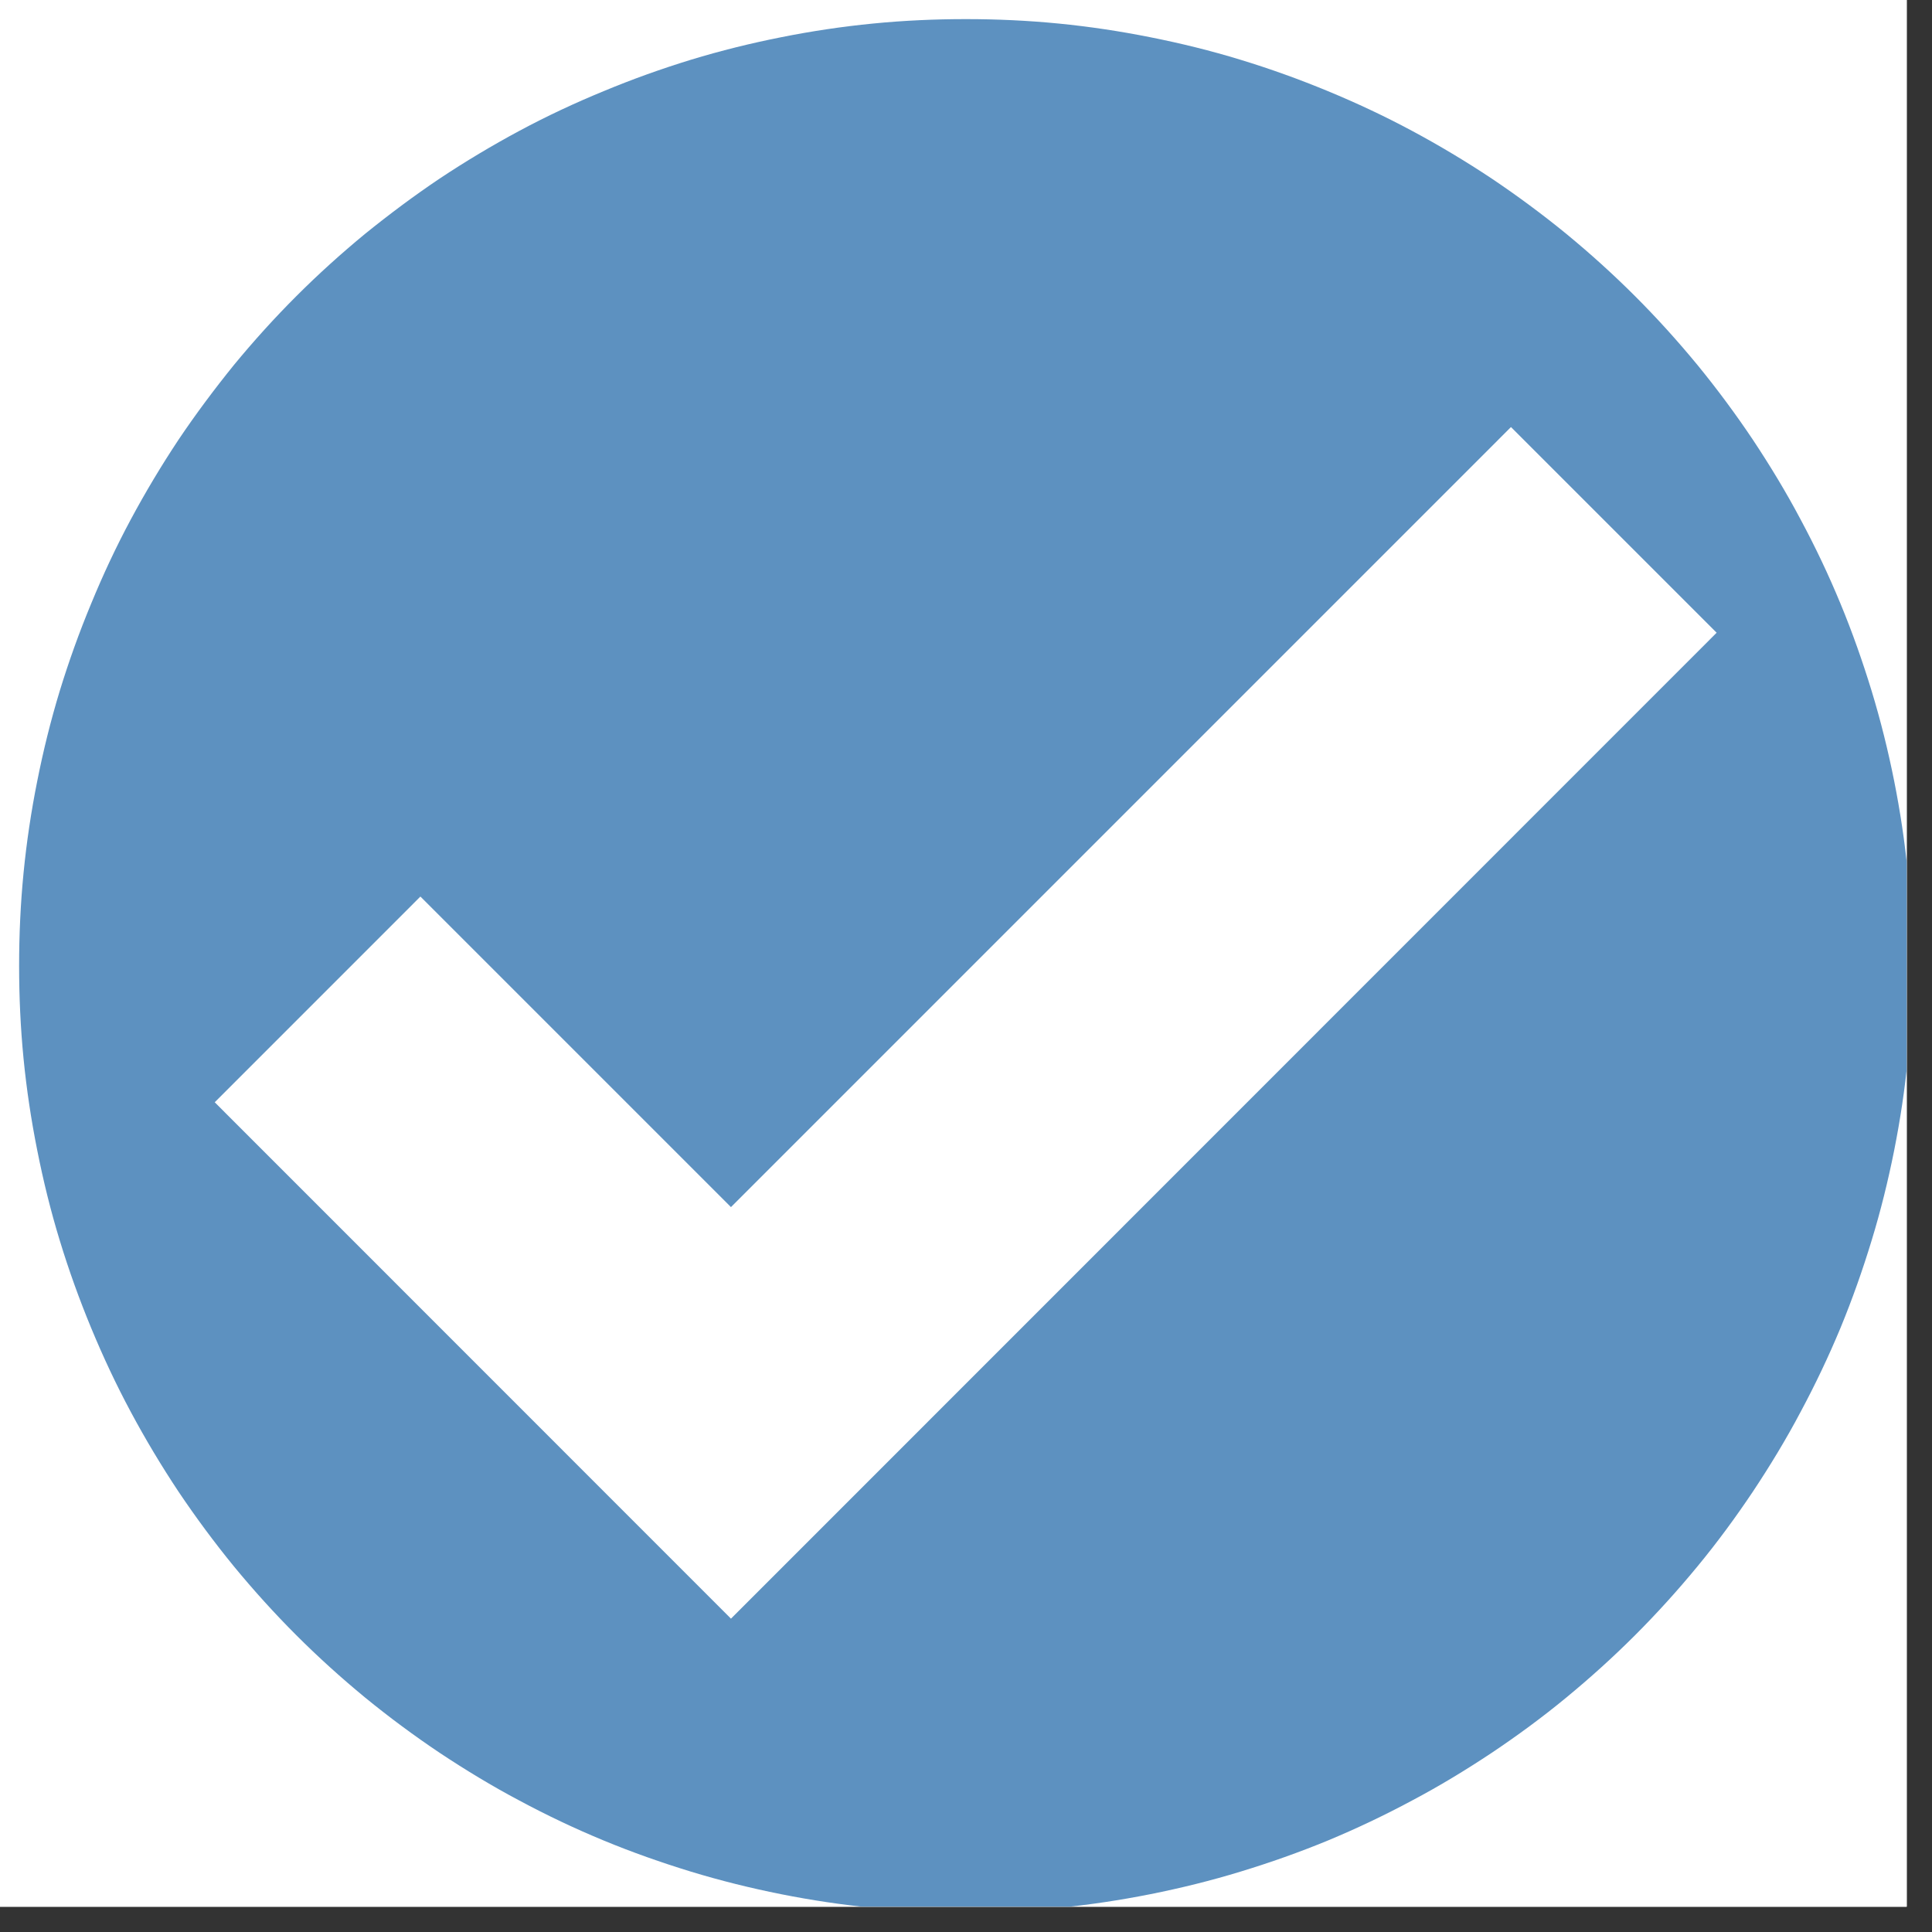
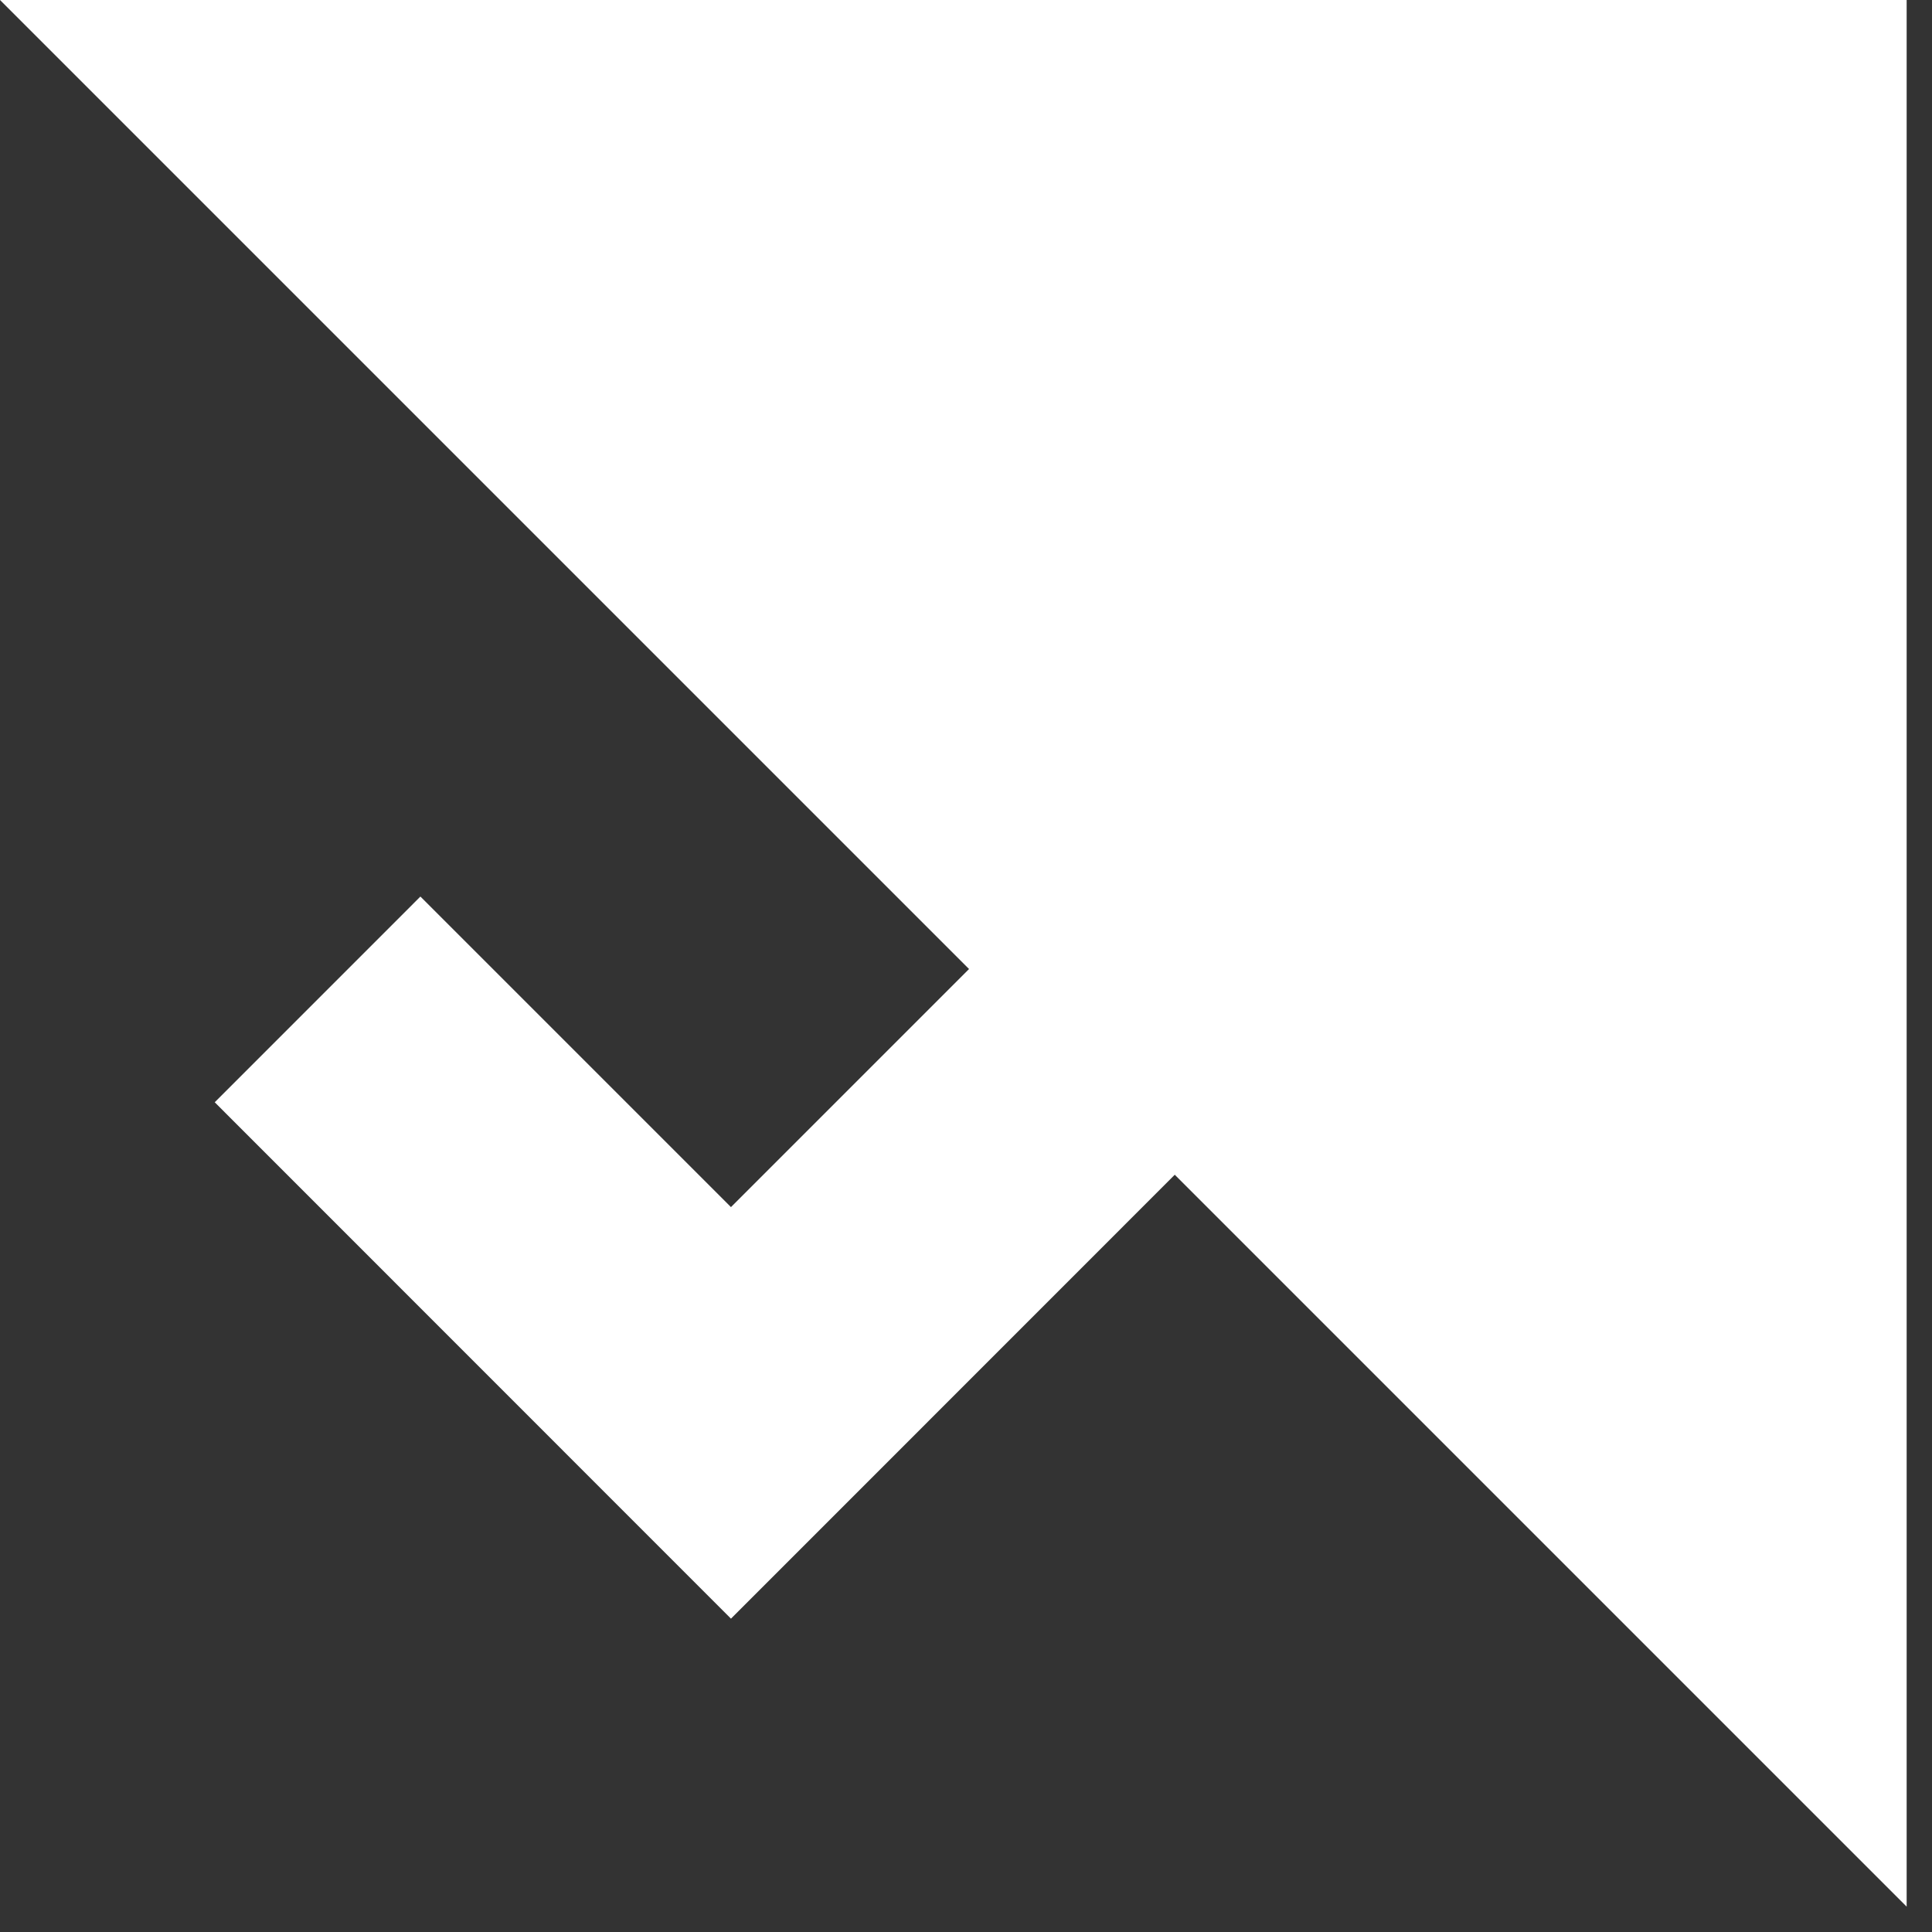
<svg xmlns="http://www.w3.org/2000/svg" width="37.5pt" height="37.5pt" viewBox="0 0 37.5 37.5" version="1.2">
  <rect x="0" y="0" width="37.5" height="37.5" fill="#333333" stroke="none" />
  <defs>
    <clipPath id="clip1">
-       <path d="M 0 0 L 37.008 0 L 37.008 37.008 L 0 37.008 Z M 0 0 " />
+       <path d="M 0 0 L 37.008 0 L 37.008 37.008 Z M 0 0 " />
    </clipPath>
    <clipPath id="clip2">
-       <path d="M 0.371 0.371 L 37.008 0.371 L 37.008 37.008 L 0.371 37.008 Z M 0.371 0.371 " />
-     </clipPath>
+       </clipPath>
  </defs>
  <g id="surface1">
    <g clip-path="url(#clip1)" clip-rule="nonzero">
-       <path style=" stroke:none;fill-rule:nonzero;fill:rgb(100%,100%,100%);fill-opacity:1;" d="M 0 0 L 37.5 0 L 37.5 45 L 0 45 Z M 0 0 " />
-       <path style=" stroke:none;fill-rule:nonzero;fill:rgb(100%,100%,100%);fill-opacity:1;" d="M 0 0 L 37.5 0 L 37.5 37.5 L 0 37.5 Z M 0 0 " />
      <path style=" stroke:none;fill-rule:nonzero;fill:rgb(100%,100%,100%);fill-opacity:1;" d="M 0 0 L 37.5 0 L 37.5 37.5 L 0 37.5 Z M 0 0 " />
    </g>
    <g clip-path="url(#clip2)" clip-rule="nonzero">
-       <path style=" stroke:none;fill-rule:nonzero;fill:rgb(36.469%,56.859%,75.29%);fill-opacity:1;" d="M 37.121 18.746 C 37.121 19.348 37.09 19.945 37.031 20.547 C 36.973 21.145 36.883 21.738 36.766 22.328 C 36.648 22.918 36.504 23.504 36.328 24.078 C 36.152 24.656 35.953 25.219 35.723 25.777 C 35.492 26.332 35.234 26.875 34.949 27.406 C 34.668 27.938 34.355 28.453 34.023 28.953 C 33.688 29.453 33.332 29.938 32.949 30.402 C 32.566 30.867 32.164 31.312 31.738 31.738 C 31.312 32.164 30.867 32.566 30.402 32.949 C 29.938 33.332 29.453 33.688 28.953 34.023 C 28.453 34.355 27.938 34.668 27.406 34.949 C 26.875 35.234 26.332 35.492 25.777 35.723 C 25.219 35.953 24.656 36.152 24.078 36.328 C 23.504 36.504 22.918 36.648 22.328 36.766 C 21.738 36.883 21.145 36.973 20.547 37.031 C 19.945 37.09 19.348 37.121 18.746 37.121 C 18.145 37.121 17.543 37.09 16.945 37.031 C 16.344 36.973 15.75 36.883 15.16 36.766 C 14.57 36.648 13.988 36.504 13.41 36.328 C 12.836 36.152 12.27 35.953 11.715 35.723 C 11.156 35.492 10.613 35.234 10.082 34.949 C 9.551 34.668 9.035 34.355 8.535 34.023 C 8.035 33.688 7.555 33.332 7.086 32.949 C 6.621 32.566 6.176 32.164 5.75 31.738 C 5.324 31.312 4.922 30.867 4.539 30.402 C 4.16 29.938 3.801 29.453 3.465 28.953 C 3.133 28.453 2.824 27.938 2.539 27.406 C 2.254 26.875 2 26.332 1.77 25.777 C 1.539 25.219 1.336 24.656 1.16 24.078 C 0.984 23.504 0.84 22.918 0.723 22.328 C 0.605 21.738 0.516 21.145 0.457 20.547 C 0.398 19.945 0.371 19.348 0.371 18.746 C 0.371 18.145 0.398 17.543 0.457 16.945 C 0.516 16.344 0.605 15.75 0.723 15.16 C 0.84 14.57 0.984 13.988 1.16 13.41 C 1.336 12.836 1.539 12.27 1.77 11.715 C 2 11.156 2.254 10.613 2.539 10.082 C 2.824 9.551 3.133 9.035 3.465 8.535 C 3.801 8.035 4.16 7.555 4.539 7.086 C 4.922 6.621 5.324 6.176 5.75 5.75 C 6.176 5.324 6.621 4.922 7.086 4.539 C 7.555 4.16 8.035 3.801 8.535 3.465 C 9.035 3.133 9.551 2.824 10.082 2.539 C 10.613 2.254 11.156 2 11.715 1.77 C 12.27 1.539 12.836 1.336 13.41 1.16 C 13.988 0.984 14.57 0.84 15.16 0.723 C 15.75 0.605 16.344 0.516 16.945 0.457 C 17.543 0.398 18.145 0.371 18.746 0.371 C 19.348 0.371 19.945 0.398 20.547 0.457 C 21.145 0.516 21.738 0.605 22.328 0.723 C 22.918 0.84 23.504 0.984 24.078 1.16 C 24.656 1.336 25.219 1.539 25.777 1.77 C 26.332 2 26.875 2.254 27.406 2.539 C 27.938 2.824 28.453 3.133 28.953 3.465 C 29.453 3.801 29.938 4.16 30.402 4.539 C 30.867 4.922 31.312 5.324 31.738 5.75 C 32.164 6.176 32.566 6.621 32.949 7.086 C 33.332 7.555 33.688 8.035 34.023 8.535 C 34.355 9.035 34.668 9.551 34.949 10.082 C 35.234 10.613 35.492 11.156 35.723 11.715 C 35.953 12.27 36.152 12.836 36.328 13.41 C 36.504 13.988 36.648 14.57 36.766 15.16 C 36.883 15.75 36.973 16.344 37.031 16.945 C 37.09 17.543 37.121 18.145 37.121 18.746 Z M 37.121 18.746 " />
-     </g>
+       </g>
    <path style=" stroke:none;fill-rule:nonzero;fill:rgb(100%,100%,100%);fill-opacity:1;" d="M 14.188 31.418 L 4.168 21.395 L 8.16 17.402 L 14.188 23.43 L 29.328 8.289 L 33.32 12.281 Z M 14.188 31.418 " />
  </g>
</svg>